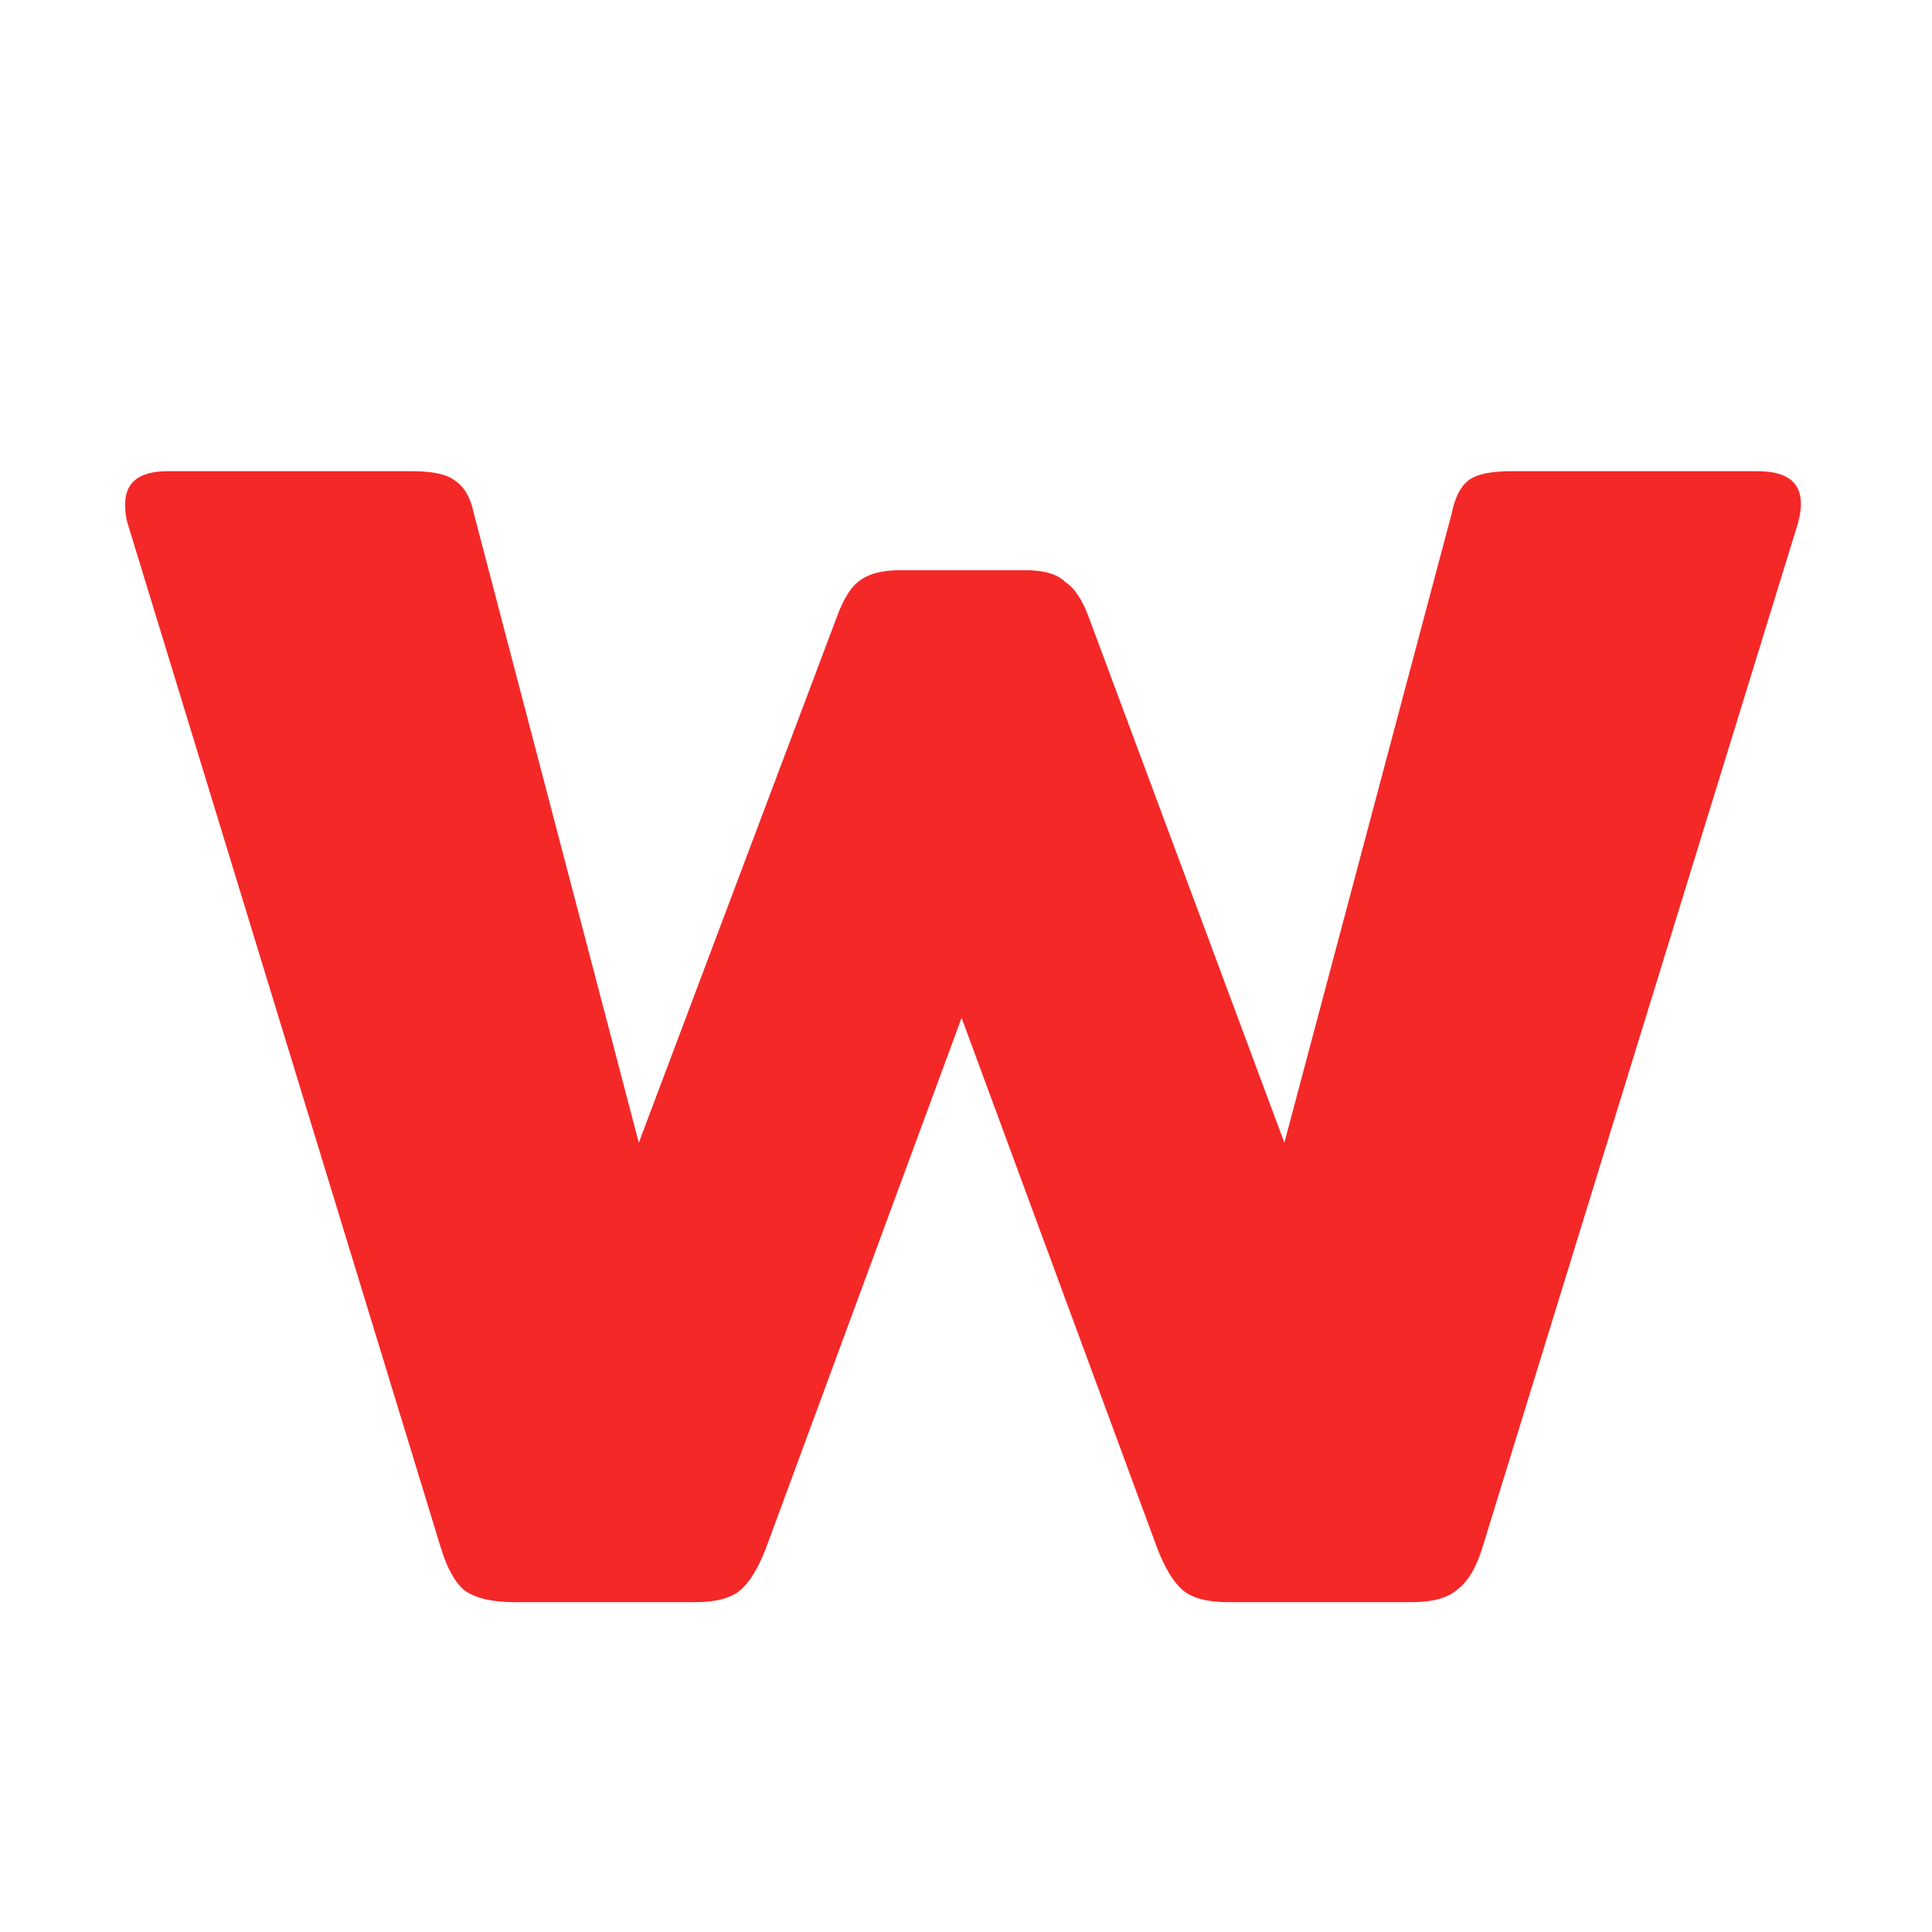
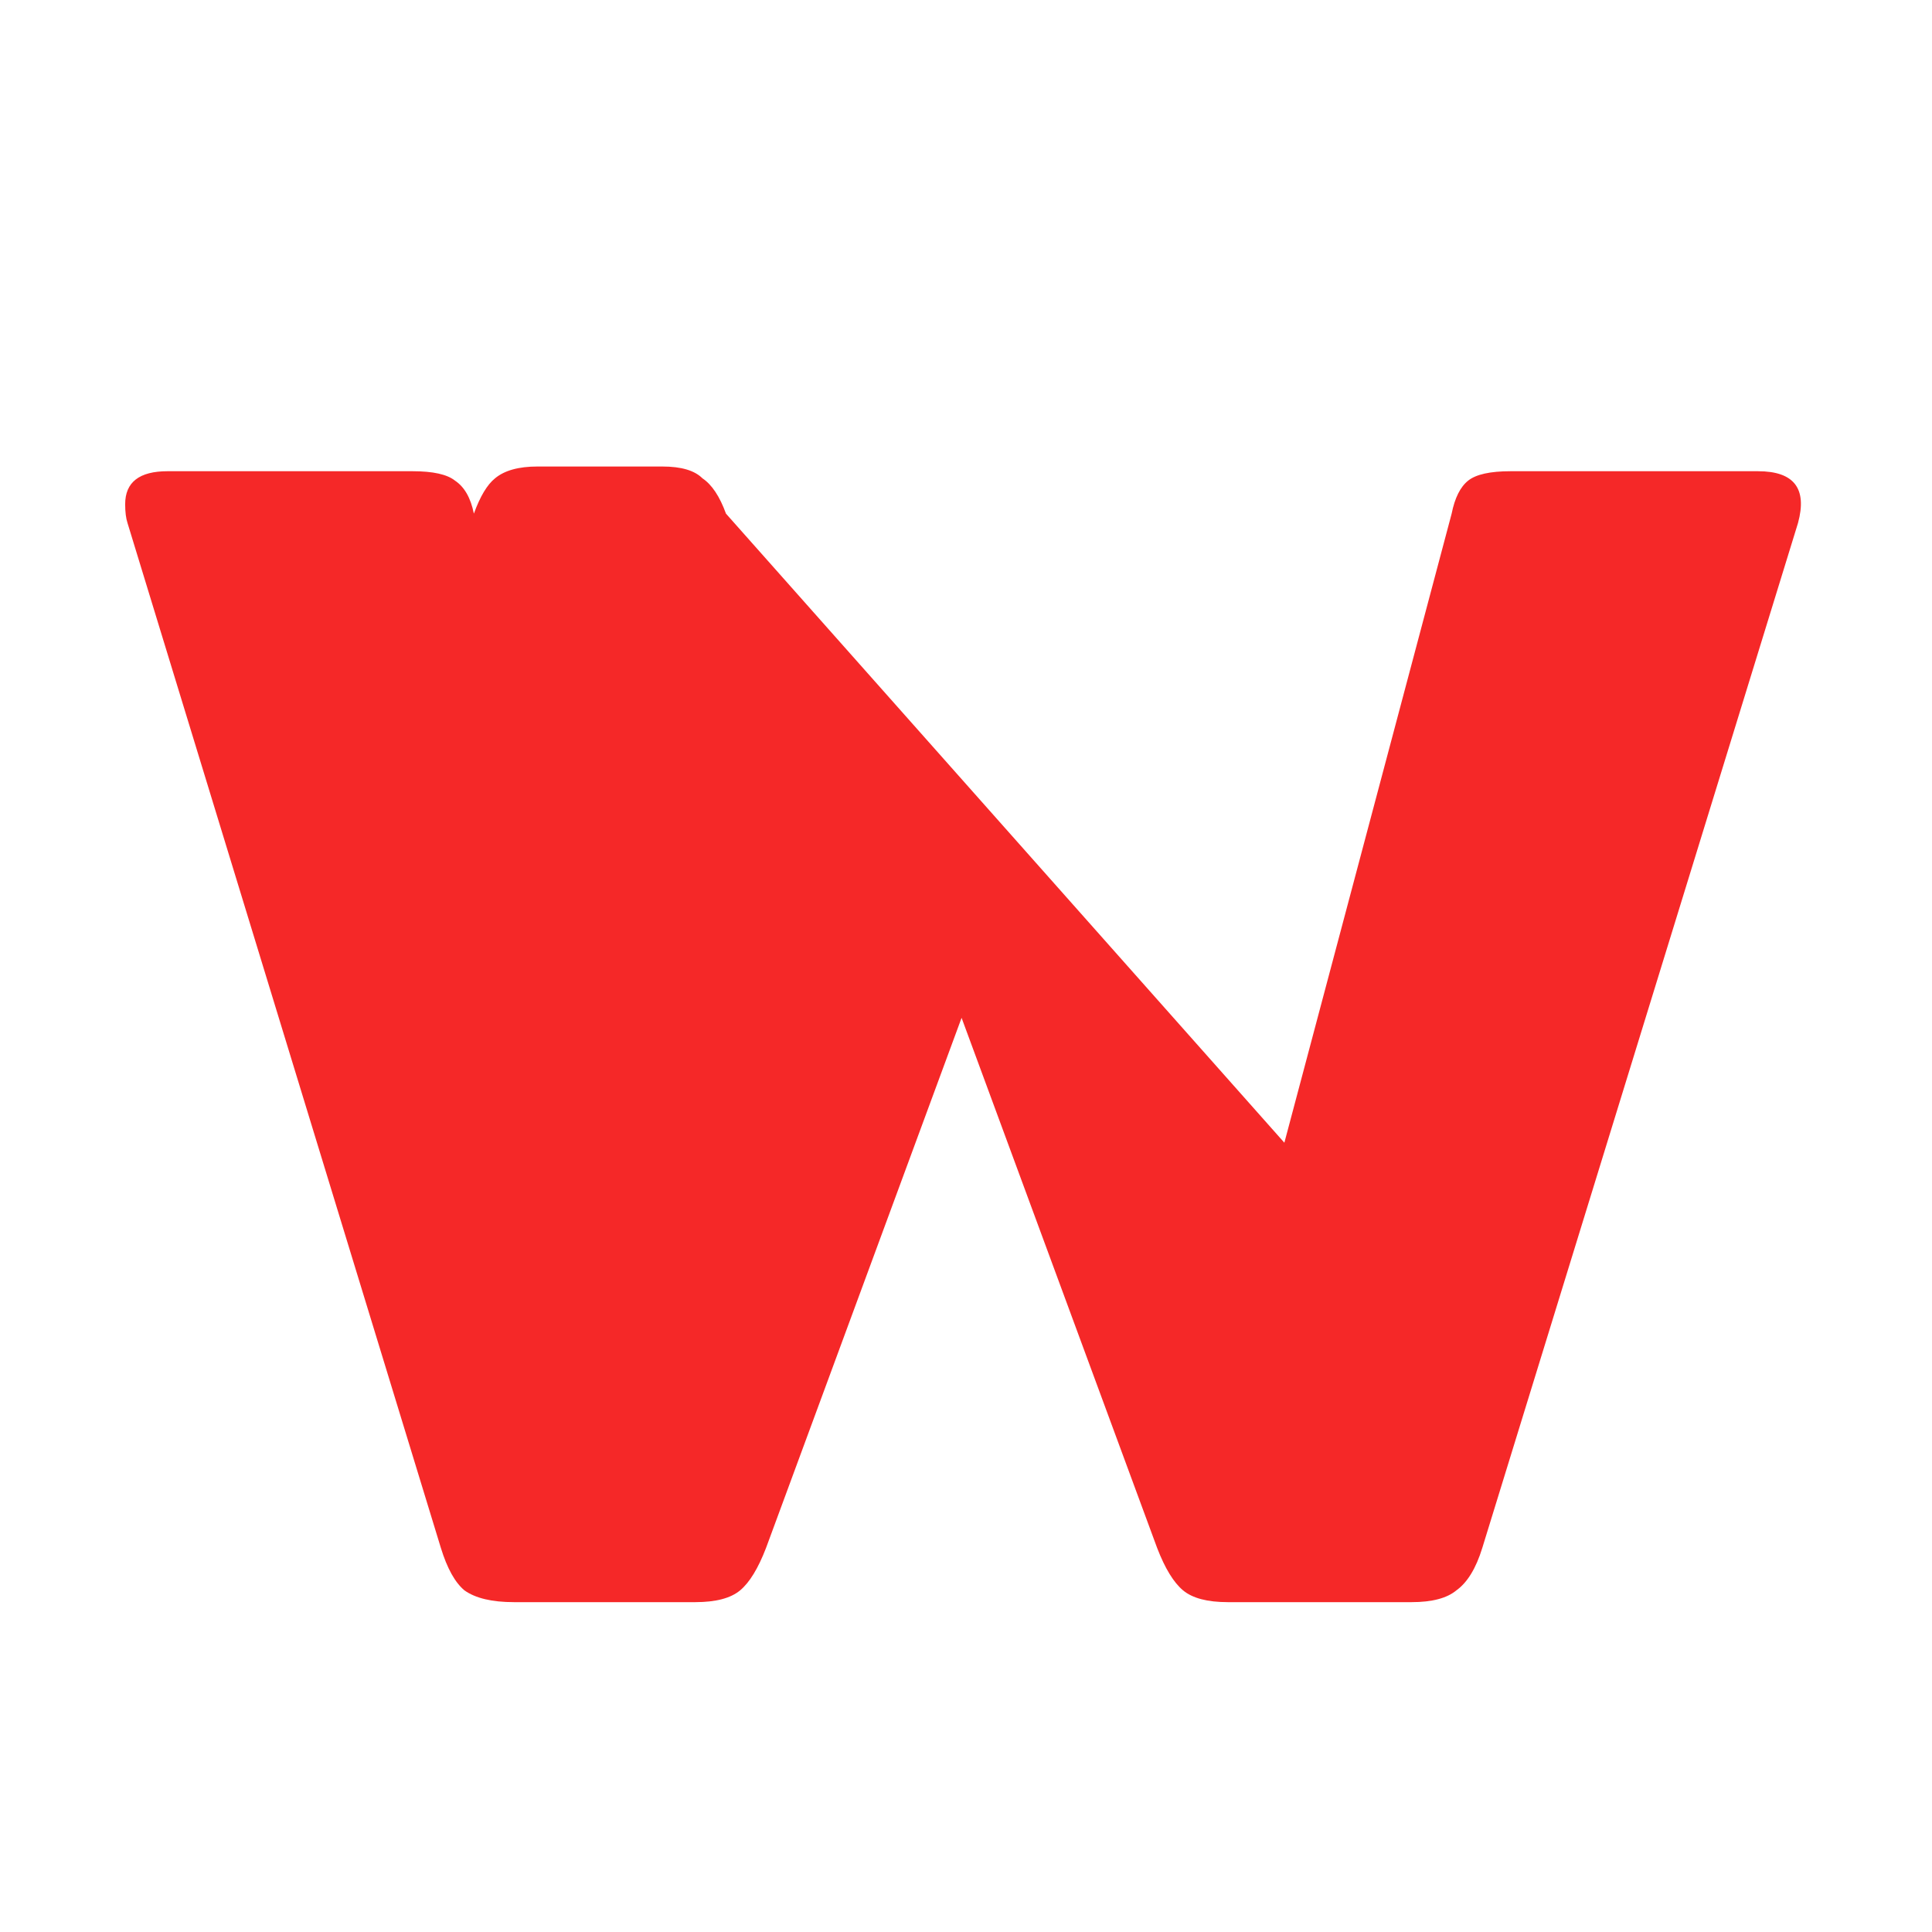
<svg xmlns="http://www.w3.org/2000/svg" viewBox="0 0 52.48 52.48" version="1.1">
-   <path fill="#f52828" transform="translate(-4.6,-4)" d="m 18.56,47.52 q -0.896,0 -1.344,-0.32 -0.384,-0.32 -0.64,-1.152 L 8.064,18.208 q -0.064,-0.192 -0.064,-0.512 0,-0.896 1.152,-0.896 H 15.808 q 0.832,0 1.152,0.256 0.384,0.256 0.512,0.896 l 4.48,17.088 5.376,-14.272 q 0.256,-0.704 0.576,-0.96 0.384,-0.32 1.152,-0.32 h 3.392 q 0.768,0 1.088,0.32 0.384,0.256 0.64,0.96 L 39.488,35.04 44.032,17.952 Q 44.16,17.312 44.48,17.056 44.8,16.8 45.632,16.8 h 6.72 q 1.472,0 1.088,1.408 l -8.576,27.84 q -0.256,0.832 -0.704,1.152 -0.384,0.32 -1.216,0.32 h -4.992 q -0.832,0 -1.216,-0.32 -0.384,-0.32 -0.704,-1.152 l -5.312,-14.4 -5.312,14.4 q -0.32,0.832 -0.704,1.152 -0.384,0.32 -1.216,0.32 z" />
+   <path fill="#f52828" transform="translate(-4.6,-4)" d="m 18.56,47.52 q -0.896,0 -1.344,-0.32 -0.384,-0.32 -0.64,-1.152 L 8.064,18.208 q -0.064,-0.192 -0.064,-0.512 0,-0.896 1.152,-0.896 H 15.808 q 0.832,0 1.152,0.256 0.384,0.256 0.512,0.896 q 0.256,-0.704 0.576,-0.96 0.384,-0.32 1.152,-0.32 h 3.392 q 0.768,0 1.088,0.32 0.384,0.256 0.64,0.96 L 39.488,35.04 44.032,17.952 Q 44.16,17.312 44.48,17.056 44.8,16.8 45.632,16.8 h 6.72 q 1.472,0 1.088,1.408 l -8.576,27.84 q -0.256,0.832 -0.704,1.152 -0.384,0.32 -1.216,0.32 h -4.992 q -0.832,0 -1.216,-0.32 -0.384,-0.32 -0.704,-1.152 l -5.312,-14.4 -5.312,14.4 q -0.32,0.832 -0.704,1.152 -0.384,0.32 -1.216,0.32 z" />
</svg>